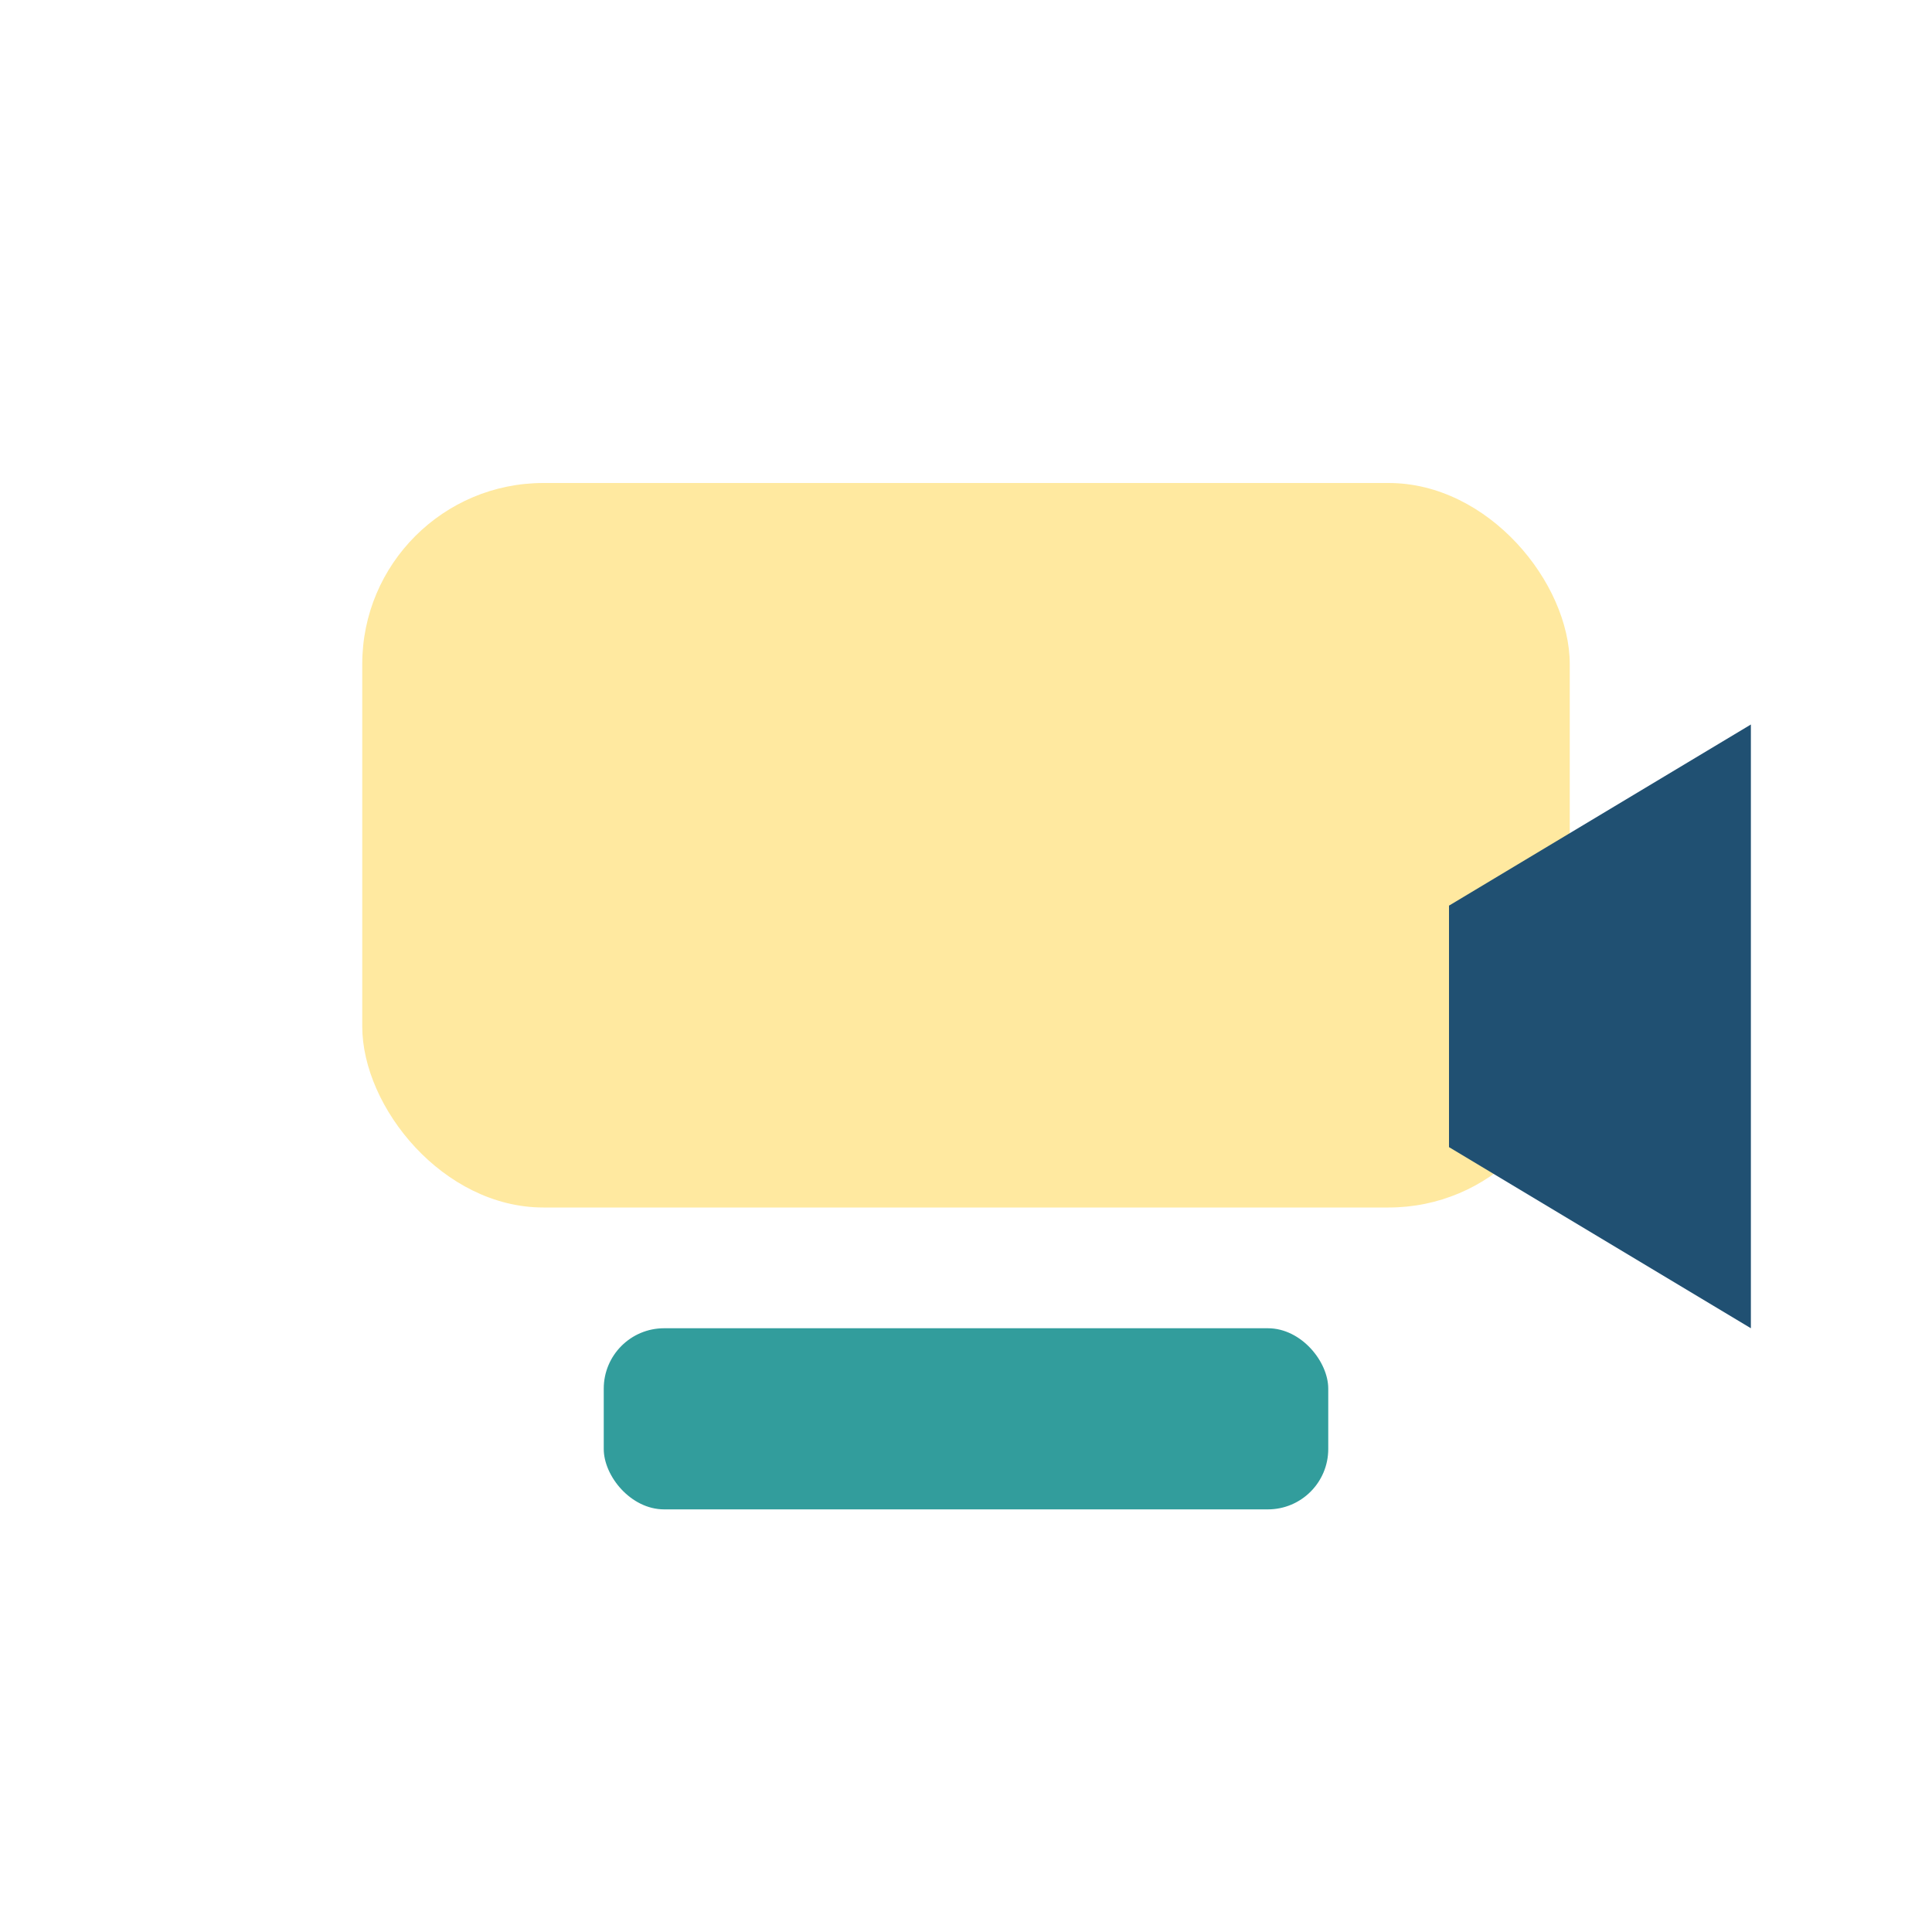
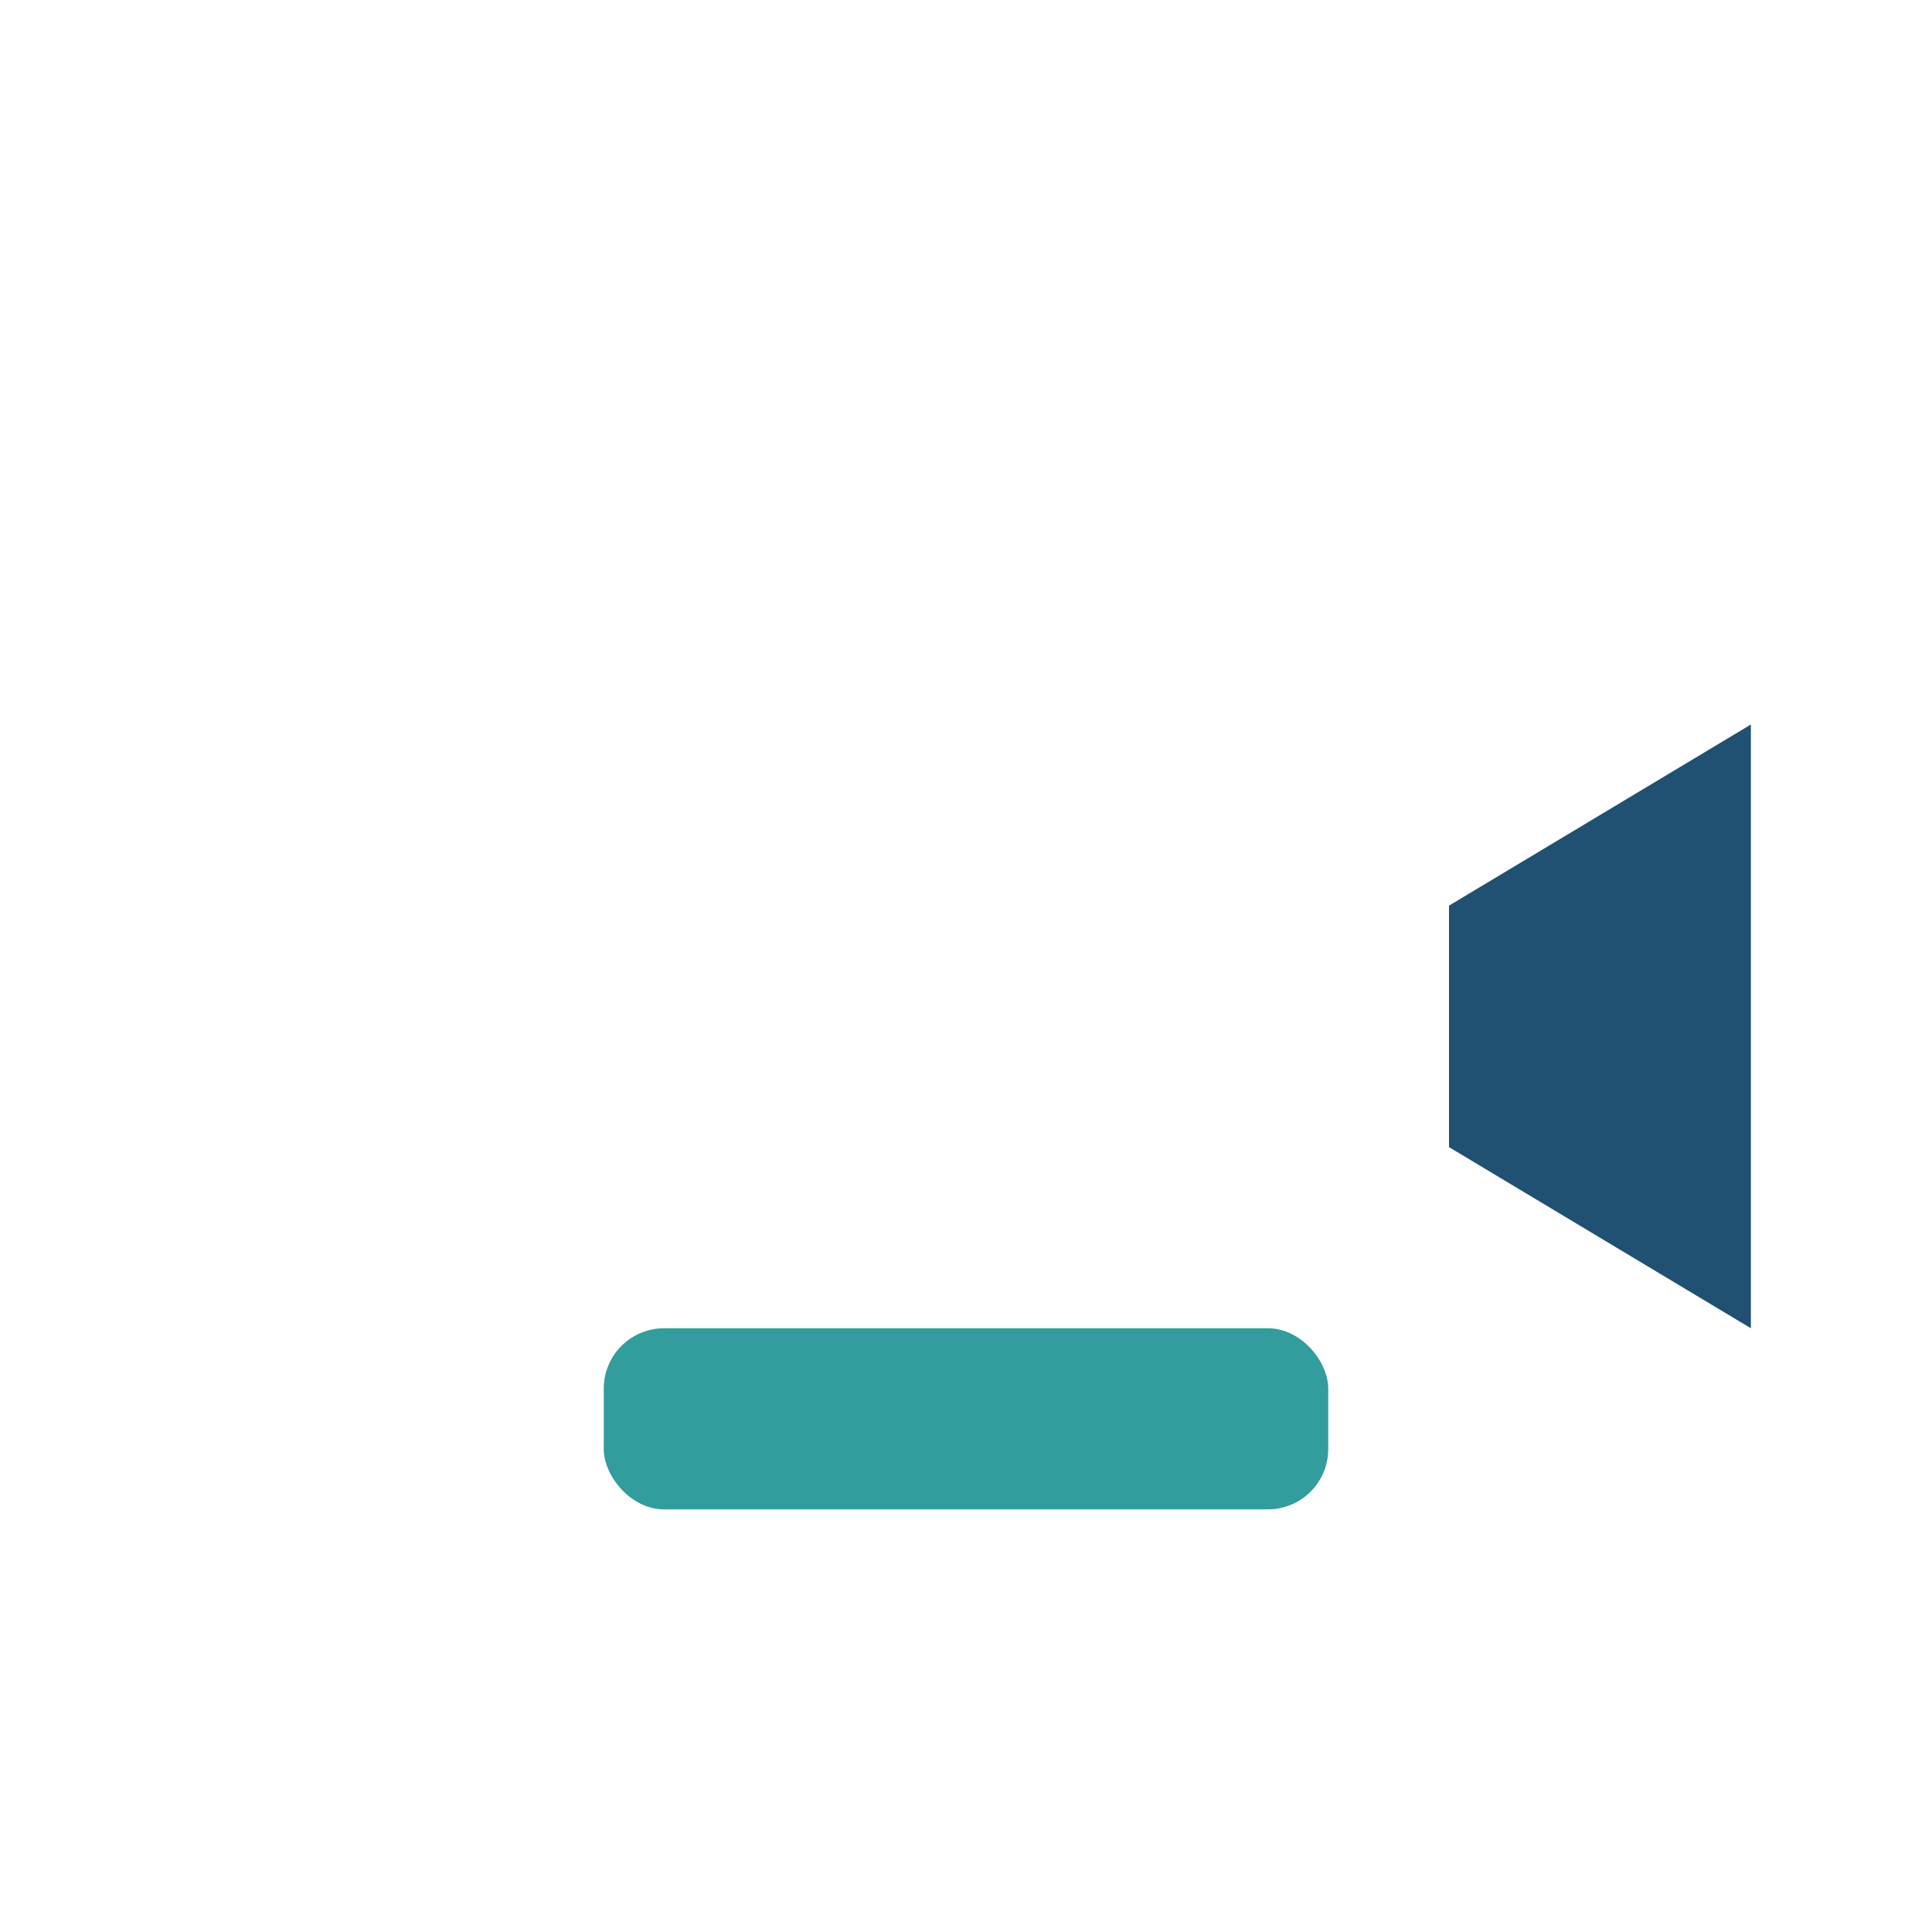
<svg xmlns="http://www.w3.org/2000/svg" width="32" height="32" viewBox="0 0 32 32">
-   <rect x="6" y="8" width="20" height="12" rx="3" fill="#FFE9A0" />
  <path d="M24 19l5 3v-10l-5 3" fill="#205072" />
  <rect x="10" y="22" width="12" height="3" rx="1" fill="#329D9C" />
</svg>